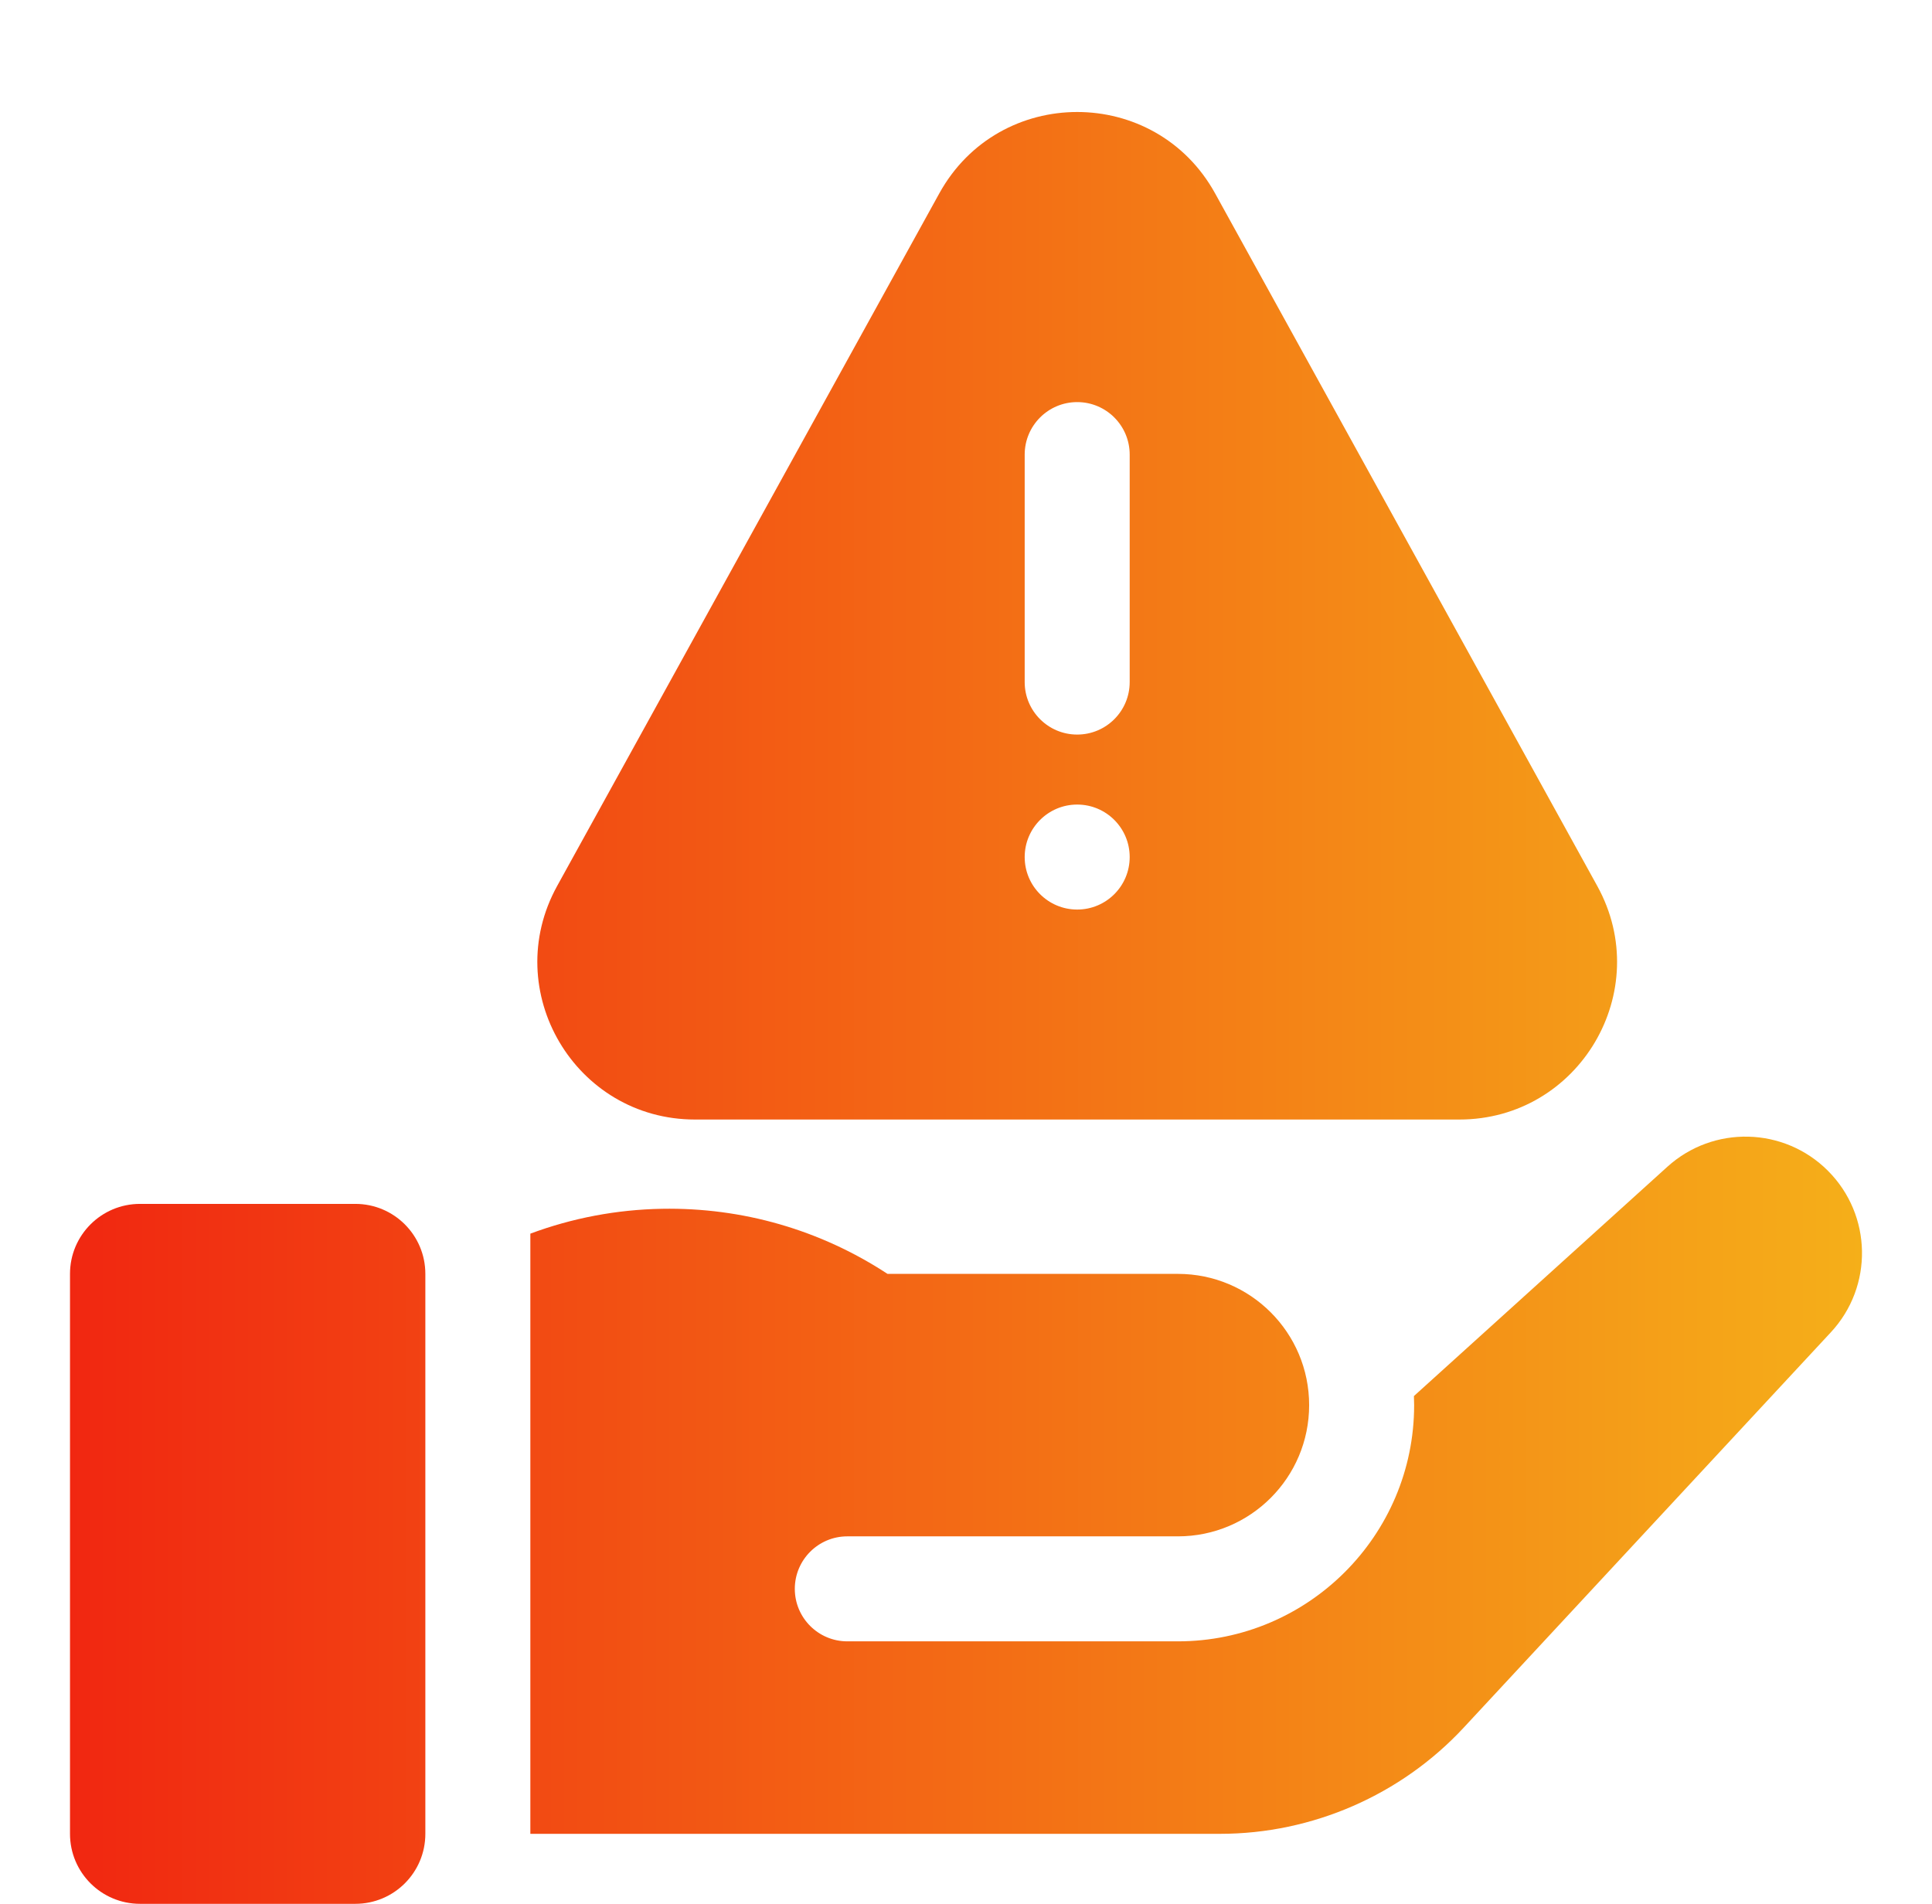
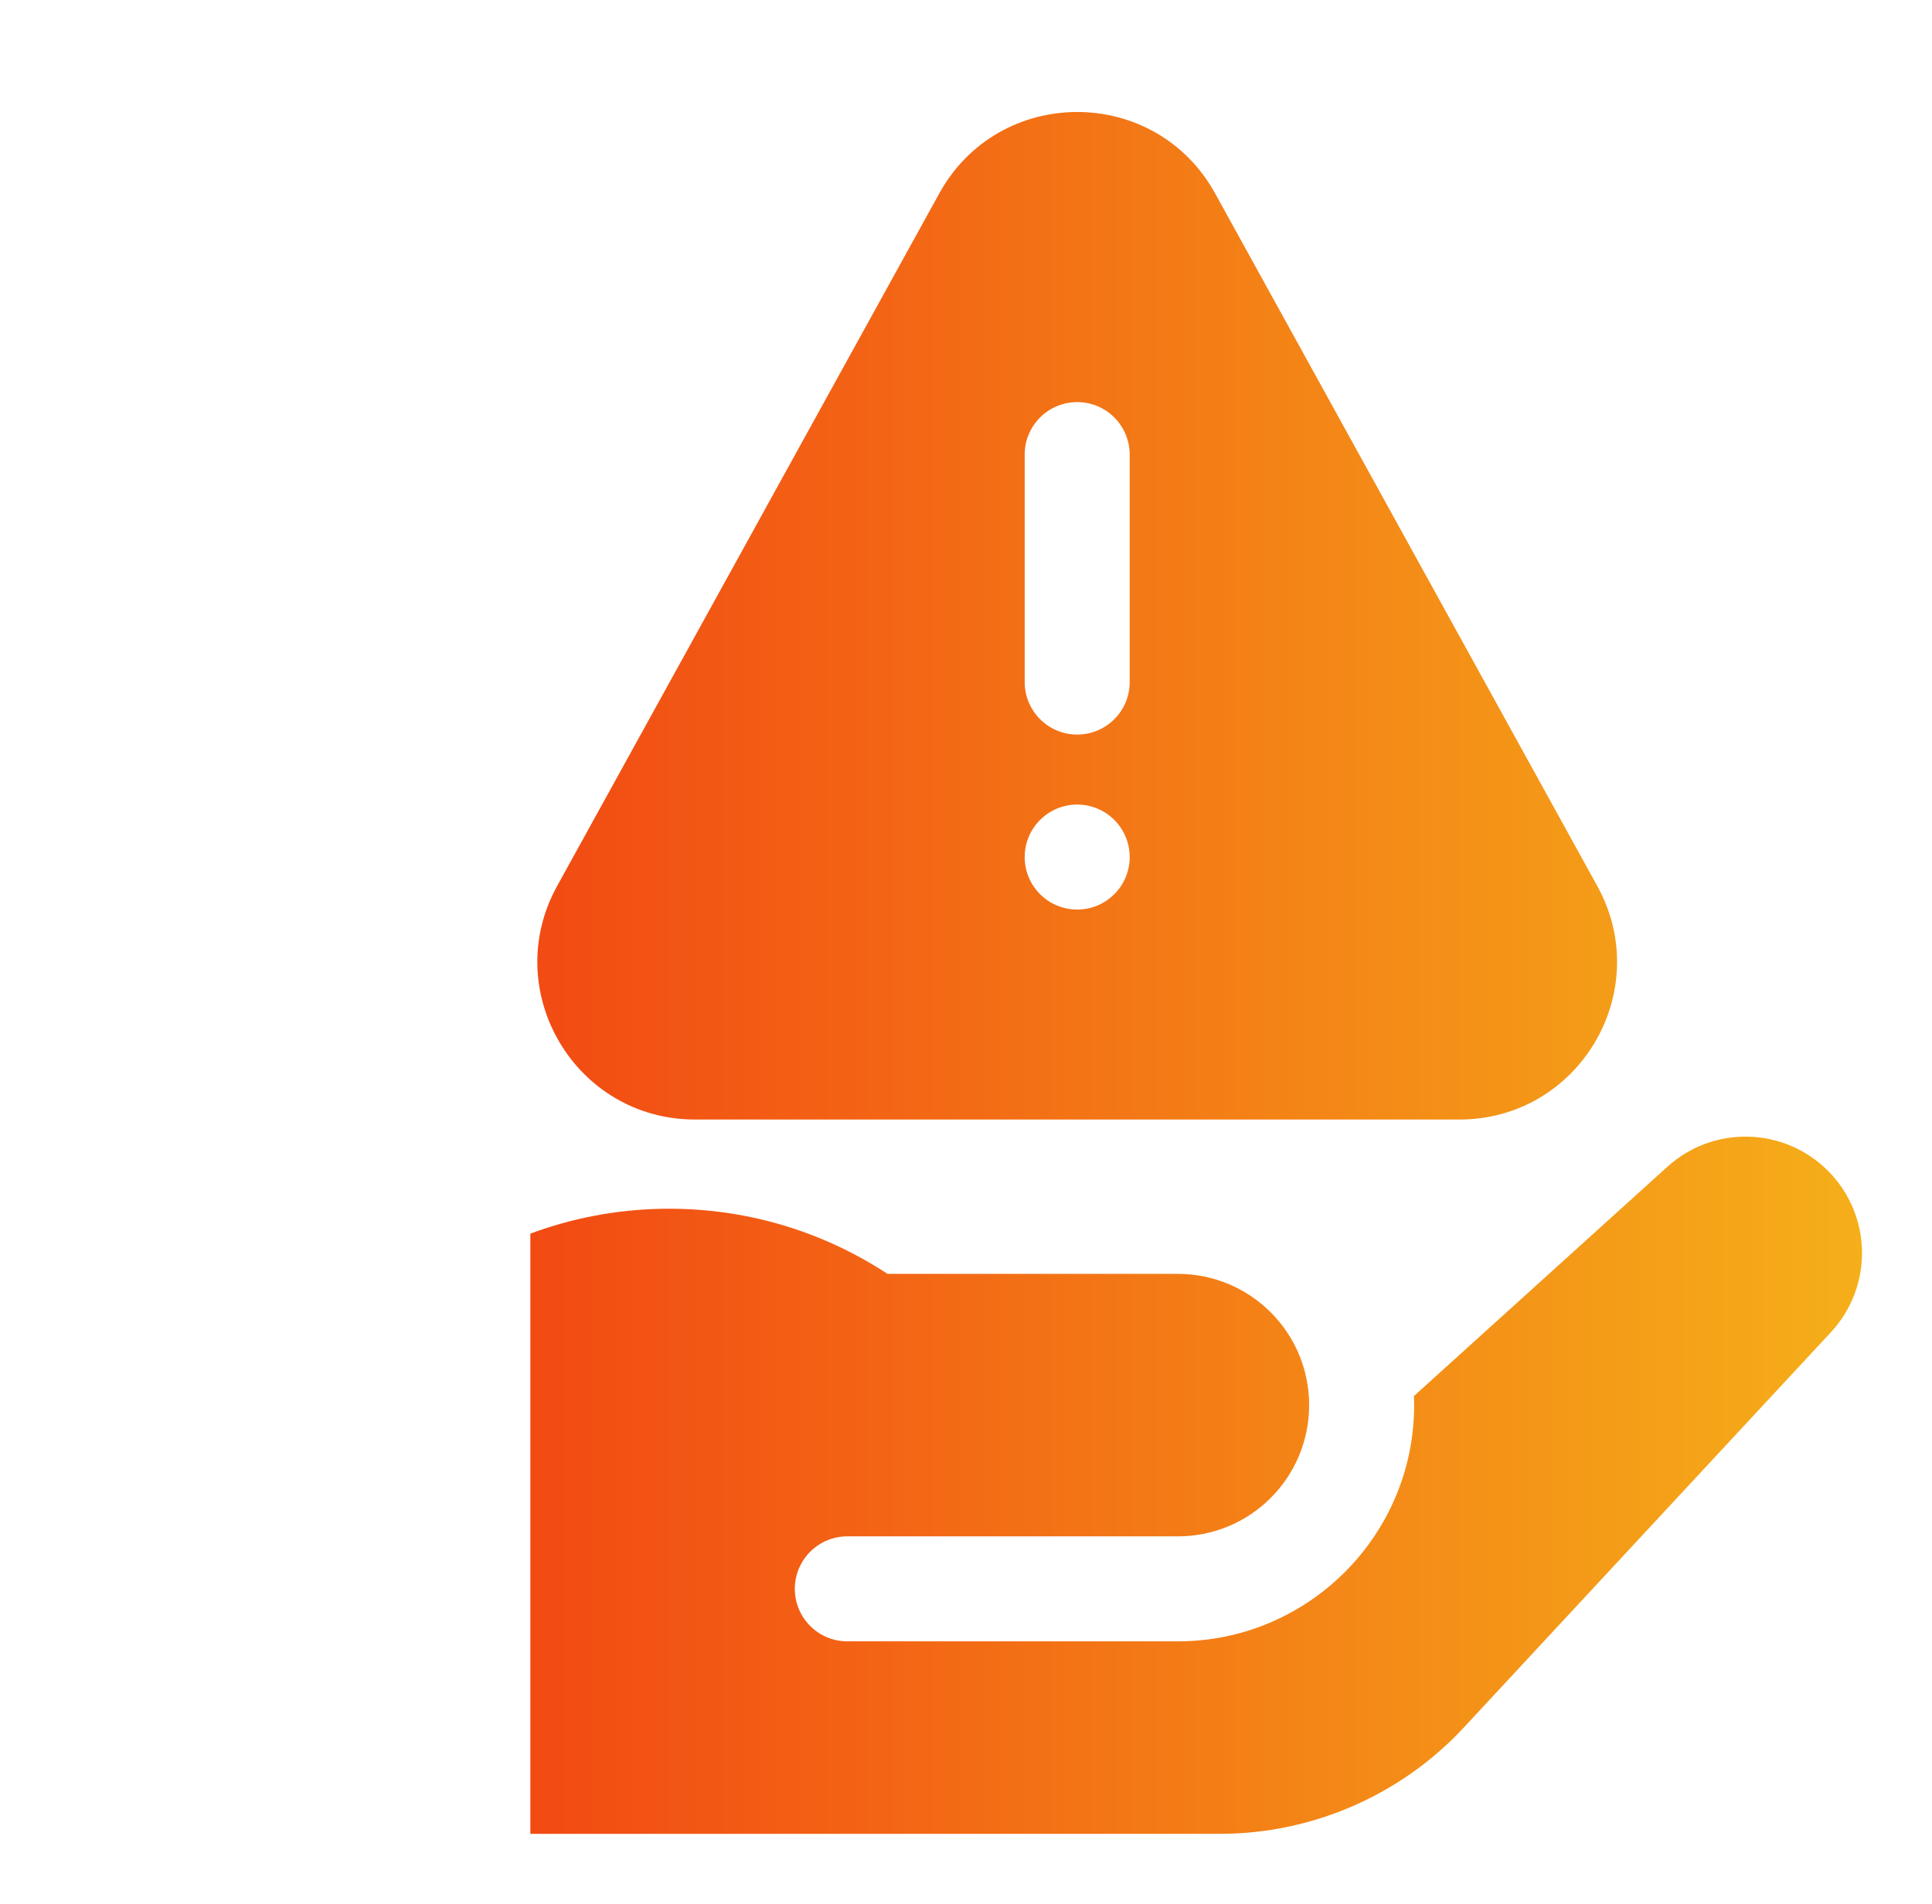
<svg xmlns="http://www.w3.org/2000/svg" width="69" height="68" viewBox="0 0 69 68" fill="none">
  <g id="Icons">
    <g id="Vector">
-       <path d="M12.691 43H5C3.619 43 2.5 44.119 2.5 45.5V65.5C2.5 66.881 3.619 68 5 68H12.691C14.072 68 15.191 66.881 15.191 65.5V45.5C15.191 44.119 14.072 43 12.691 43Z" fill="url(#paint0_linear_10516_2076)" />
      <path d="M65.282 41.816C63.715 40.249 61.194 40.186 59.551 41.672L50.497 49.864C50.501 49.972 50.505 50.079 50.505 50.188C50.505 54.84 46.72 58.625 42.068 58.625H30.261C29.226 58.625 28.386 57.785 28.386 56.75C28.386 55.715 29.226 54.875 30.261 54.875H42.068C44.657 54.875 46.755 52.776 46.755 50.188C46.755 47.599 44.657 45.5 42.068 45.5H31.697C29.298 43.927 26.517 43.125 23.645 43.175C22.021 43.204 20.436 43.506 18.941 44.063V65.5H43.575C46.865 65.5 50.037 64.117 52.276 61.706L65.388 47.586C66.911 45.947 66.864 43.398 65.282 41.816Z" fill="url(#paint1_linear_10516_2076)" />
      <path d="M24.823 39.987H52.12C56.401 39.987 59.113 35.394 57.045 31.645L43.397 6.908C41.258 3.031 35.685 3.031 33.546 6.908L19.898 31.645C17.83 35.394 20.542 39.987 24.823 39.987ZM36.596 16.237C36.596 15.202 37.436 14.362 38.471 14.362C39.507 14.362 40.346 15.202 40.346 16.237V24.362C40.346 25.398 39.507 26.237 38.471 26.237C37.436 26.237 36.596 25.398 36.596 24.362V16.237ZM38.471 28.737C39.507 28.737 40.346 29.577 40.346 30.612C40.346 31.648 39.507 32.487 38.471 32.487C37.436 32.487 36.596 31.648 36.596 30.612C36.596 29.577 37.436 28.737 38.471 28.737Z" fill="url(#paint2_linear_10516_2076)" />
    </g>
  </g>
  <defs>
    <linearGradient id="paint0_linear_10516_2076" x1="66.5" y1="36" x2="2.5" y2="36" gradientUnits="userSpaceOnUse">
      <stop stop-color="#F5AF19" />
      <stop offset="1" stop-color="#F12711" />
    </linearGradient>
    <linearGradient id="paint1_linear_10516_2076" x1="66.5" y1="36" x2="2.5" y2="36" gradientUnits="userSpaceOnUse">
      <stop stop-color="#F5AF19" />
      <stop offset="1" stop-color="#F12711" />
    </linearGradient>
    <linearGradient id="paint2_linear_10516_2076" x1="66.5" y1="36" x2="2.5" y2="36" gradientUnits="userSpaceOnUse">
      <stop stop-color="#F5AF19" />
      <stop offset="1" stop-color="#F12711" />
    </linearGradient>
  </defs>
</svg>